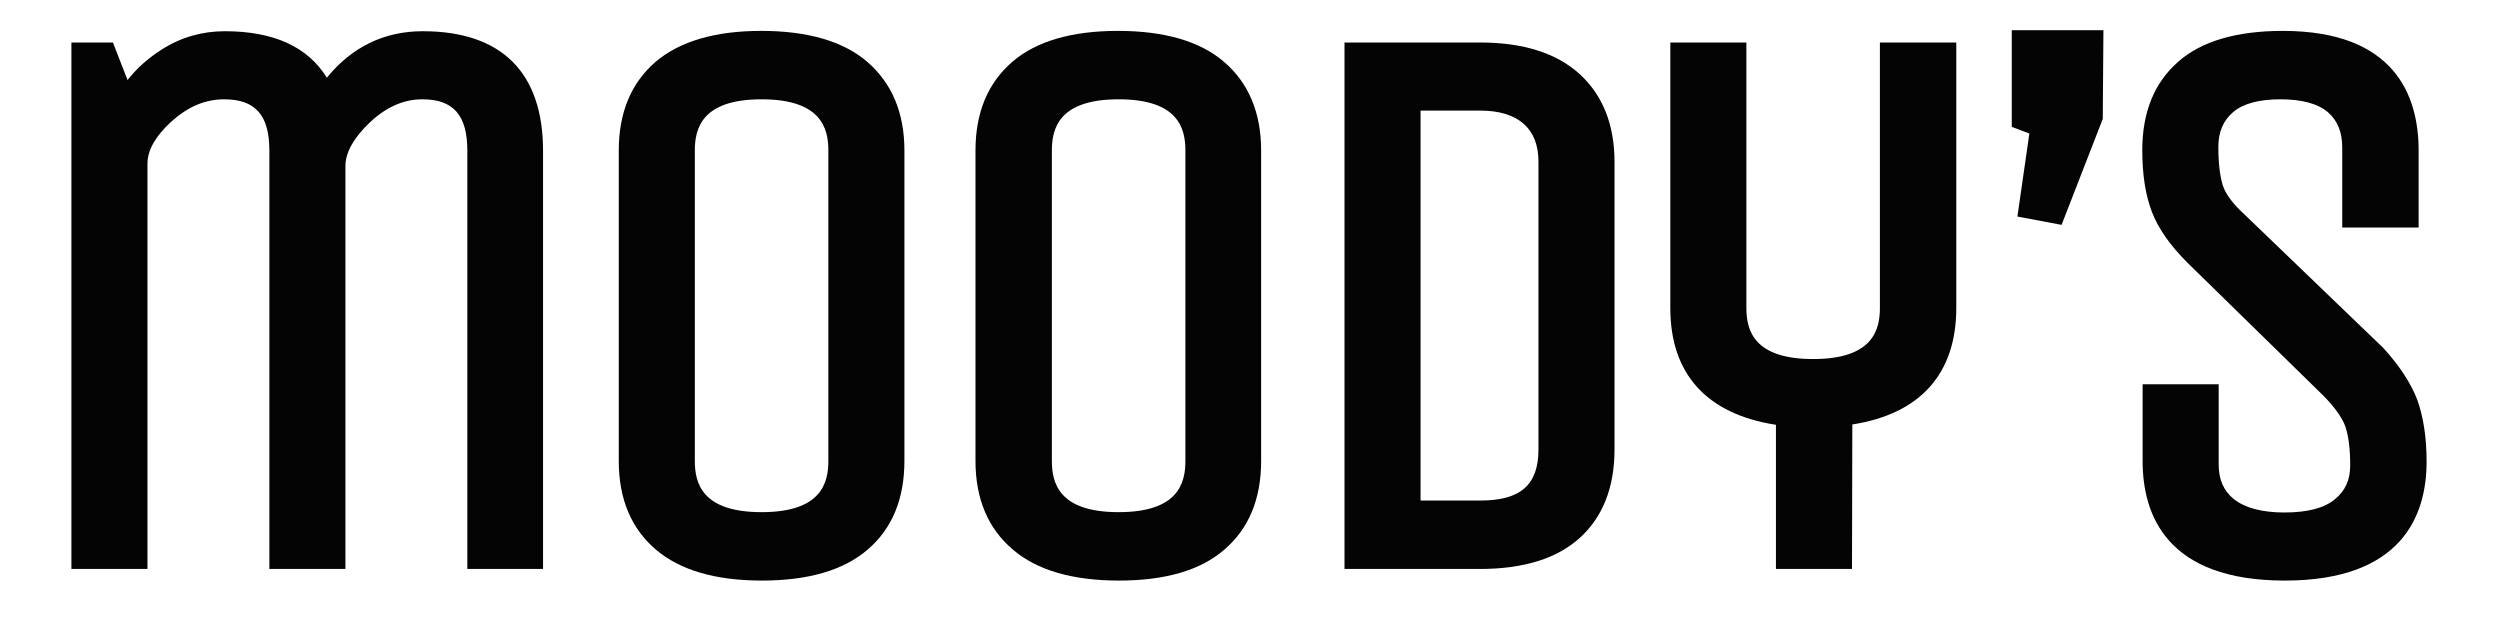
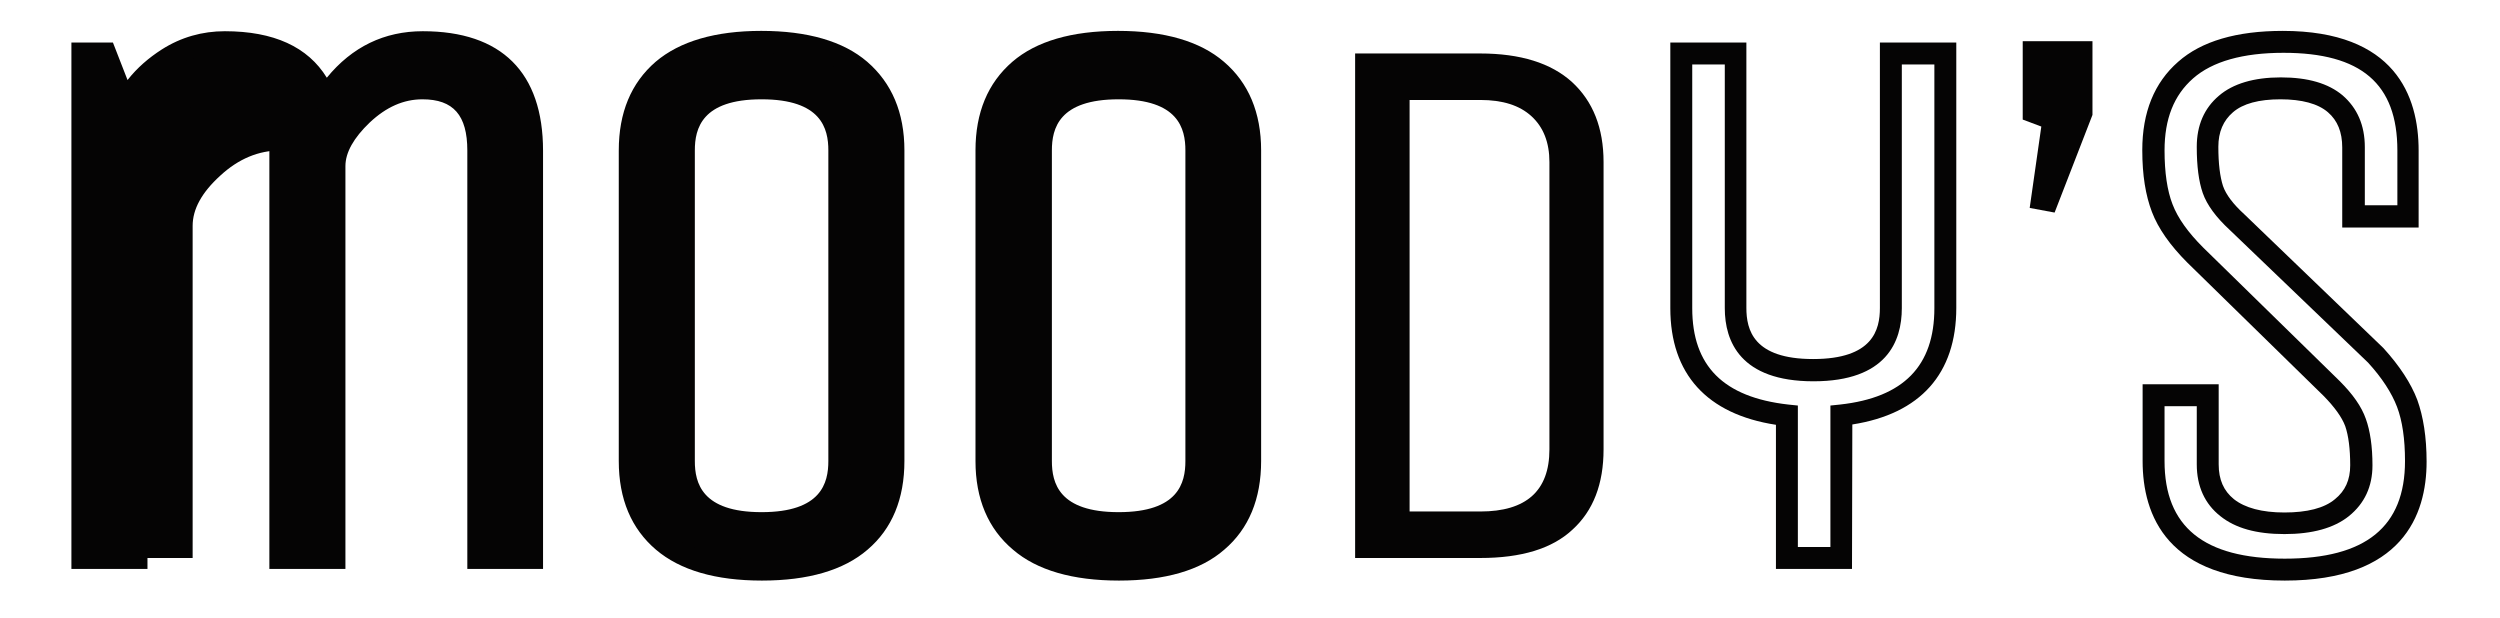
<svg xmlns="http://www.w3.org/2000/svg" version="1.1" id="Layer_1" x="0px" y="0px" viewBox="0 0 752.7 186" style="enable-background:new 0 0 752.7 186;" xml:space="preserve">
  <style type="text/css">
	.st0{fill:#050404;}
</style>
  <g>
    <g>
-       <path class="st0" d="M41.1,168H24.8V16.1h7l5.8,15c3.3-5.6,7.6-10.1,12.9-13.4c5.3-3.4,11-5,17.3-5c15.7,0,25.8,5.7,30.2,17.1    c7.5-11.4,17.3-17.1,29.4-17.1c22,0,32.9,10.9,32.9,32.7V168H144V45.3c0-12.5-5.6-18.7-16.8-18.7c-6.5,0-12.6,2.7-18.1,7.9    c-5.5,5.3-8.3,10.4-8.3,15.4v118H84.4V45.3c0-12.5-5.6-18.7-16.8-18.7c-6.5,0-12.6,2.5-18.1,7.6c-5.6,5.1-8.3,10.1-8.3,15.1V168    H41.1z" />
+       <path class="st0" d="M41.1,168H24.8V16.1h7l5.8,15c3.3-5.6,7.6-10.1,12.9-13.4c5.3-3.4,11-5,17.3-5c15.7,0,25.8,5.7,30.2,17.1    c7.5-11.4,17.3-17.1,29.4-17.1c22,0,32.9,10.9,32.9,32.7V168H144V45.3c0-12.5-5.6-18.7-16.8-18.7c-6.5,0-12.6,2.7-18.1,7.9    c-5.5,5.3-8.3,10.4-8.3,15.4v118H84.4V45.3c-6.5,0-12.6,2.5-18.1,7.6c-5.6,5.1-8.3,10.1-8.3,15.1V168    H41.1z" />
      <path class="st0" d="M163.6,171.3h-22.9v-126c0-10.6-4.2-15.4-13.5-15.4c-5.7,0-10.9,2.3-15.9,7c-4.8,4.6-7.3,9-7.3,13.1v121.3    H81.1v-126c0-10.6-4.2-15.4-13.6-15.4c-5.7,0-10.9,2.2-15.9,6.7c-4.8,4.4-7.2,8.6-7.2,12.7v122H21.5V12.8H34l4.4,11.3    c2.9-3.7,6.4-6.7,10.3-9.2c5.8-3.7,12.2-5.5,19-5.5c14.7,0,25,4.7,30.7,14c7.6-9.3,17.3-14,28.9-14c23.7,0,36.2,12.4,36.2,36    v125.9H163.6z M147.2,164.7h9.8V45.3c0-20.1-9.4-29.4-29.7-29.4c-11.1,0-19.8,5.1-26.7,15.6l-3.5,5.4l-2.3-6    c-3.8-10.1-12.7-15-27-15c-5.6,0-10.8,1.5-15.5,4.5c-4.8,3.1-8.8,7.2-11.8,12.3L37,38.6l-7.5-19.2H28v145.3h9.8V49.3    c0-6,3.2-11.9,9.4-17.5c6.1-5.6,13-8.4,20.3-8.4c13,0,20.1,7.8,20.1,22v119.4h9.8V50c0-5.9,3.1-11.9,9.3-17.8    c6.2-5.9,13-8.9,20.4-8.9c13,0,20.1,7.8,20.1,22L147.2,164.7L147.2,164.7z" />
    </g>
    <g>
      <path class="st0" d="M269,45.3v93.5c0,10.4-3.3,18.5-9.9,24.2s-16.5,8.5-29.7,8.5c-13.1,0-23.1-2.8-29.8-8.5s-10.1-13.7-10.1-24.2    V45.3c0-10.4,3.3-18.5,9.9-24.2c6.7-5.7,16.5-8.5,29.7-8.5s23.1,2.8,29.8,8.5C265.6,26.8,269,34.9,269,45.3z M252.6,138.8V45.3    c0-12.5-7.8-18.7-23.4-18.7s-23.4,6.2-23.4,18.7v93.5c0,12.5,7.8,18.7,23.4,18.7C244.9,157.5,252.6,151.3,252.6,138.8z" />
      <path class="st0" d="M229.4,174.8c-13.9,0-24.6-3.1-31.9-9.3c-7.4-6.3-11.2-15.2-11.2-26.7V45.3c0-11.4,3.7-20.3,11.1-26.7    c7.3-6.2,18-9.3,31.8-9.3c13.9,0,24.7,3.1,31.9,9.3c7.4,6.4,11.2,15.3,11.2,26.7v93.5c0,11.4-3.7,20.4-11.1,26.7    C254,171.7,243.3,174.8,229.4,174.8z M229.1,15.9c-12.3,0-21.5,2.6-27.6,7.7c-5.9,5.1-8.8,12.2-8.8,21.7v93.5    c0,9.5,2.9,16.6,8.9,21.7c6.1,5.2,15.4,7.8,27.7,7.8s21.6-2.6,27.6-7.7c5.9-5.1,8.8-12.2,8.8-21.7V45.3c0-9.5-2.9-16.6-8.9-21.7    C250.8,18.5,241.4,15.9,229.1,15.9z M229.3,160.8c-22.1,0-26.7-12-26.7-22V45.3c0-10,4.6-22,26.7-22c22,0,26.7,11.9,26.7,22v93.5    C255.9,148.8,251.3,160.8,229.3,160.8z M229.3,29.9c-18,0-20.1,8.8-20.1,15.4v93.5c0,6.6,2.1,15.4,20.1,15.4s20.1-8.8,20.1-15.4    V45.3C249.4,38.7,247.3,29.9,229.3,29.9z" />
    </g>
    <g>
      <path class="st0" d="M376.5,45.3v93.5c0,10.4-3.3,18.5-9.9,24.2s-16.5,8.5-29.7,8.5s-23.1-2.8-29.8-8.5    c-6.7-5.7-10.1-13.7-10.1-24.2V45.3c0-10.4,3.3-18.5,10-24.2c6.6-5.7,16.5-8.5,29.7-8.5s23.1,2.8,29.8,8.5    C373.2,26.8,376.5,34.9,376.5,45.3z M360.1,138.8V45.3c0-12.5-7.8-18.7-23.4-18.7s-23.4,6.2-23.4,18.7v93.5    c0,12.5,7.8,18.7,23.4,18.7C352.3,157.5,360.1,151.3,360.1,138.8z" />
      <path class="st0" d="M336.9,174.8c-13.9,0-24.7-3.1-31.9-9.3c-7.5-6.3-11.3-15.3-11.3-26.7V45.3c0-11.4,3.7-20.3,11.1-26.7    c7.2-6.2,17.9-9.3,31.8-9.3s24.7,3.1,31.9,9.3c7.4,6.3,11.2,15.3,11.2,26.7v93.5c0,11.4-3.7,20.4-11.1,26.7    C361.5,171.7,350.8,174.8,336.9,174.8z M336.6,15.9c-12.3,0-21.6,2.6-27.5,7.7s-8.8,12.2-8.8,21.7v93.5c0,9.5,2.9,16.6,8.9,21.7    c6,5.2,15.3,7.8,27.7,7.8c12.3,0,21.6-2.6,27.5-7.7c5.9-5.1,8.8-12.2,8.8-21.7V45.3c0-9.5-2.9-16.6-8.9-21.7    C358.3,18.5,349,15.9,336.6,15.9z M336.8,160.8c-22,0-26.6-12-26.6-22V45.3c0-10,4.6-22,26.6-22s26.7,11.9,26.7,22v93.5    C363.4,148.8,358.8,160.8,336.8,160.8z M336.8,29.9c-18,0-20.1,8.8-20.1,15.4v93.5c0,6.6,2.1,15.4,20.1,15.4s20.1-8.8,20.1-15.4    V45.3C356.9,38.7,354.8,29.9,336.8,29.9z" />
    </g>
    <g>
      <path class="st0" d="M445.7,168H408V16.1h37.6c12.2,0,21.4,2.9,27.7,8.6c6.3,5.8,9.5,13.8,9.5,24.1v86.5c0,10.4-3.1,18.5-9.4,24.2    C467.3,165.2,458,168,445.7,168z M466.5,135.3V48.8c0-5.9-1.8-10.5-5.4-13.8s-8.7-4.9-15.4-4.9h-21.3V154h21.3    C459.5,154,466.5,147.8,466.5,135.3z" />
-       <path class="st0" d="M445.7,171.3h-40.9V12.8h40.9c12.9,0,23,3.2,29.9,9.5c7,6.4,10.5,15.3,10.5,26.5v86.5    c0,11.4-3.5,20.3-10.4,26.6C468.9,168.1,458.8,171.3,445.7,171.3z M411.3,164.7h34.4c11.4,0,20-2.6,25.6-7.7    c5.6-5.1,8.3-12.2,8.3-21.7V48.8c0-9.4-2.7-16.5-8.4-21.7c-5.7-5.2-14.2-7.8-25.5-7.8h-34.4V164.7z M445.7,157.3h-24.5V26.8h24.5    c7.5,0,13.4,1.9,17.6,5.8c4.3,3.9,6.4,9.3,6.4,16.2v86.5C469.8,145.3,465.6,157.3,445.7,157.3z M427.7,150.7h18    c12.1,0,17.5-4.7,17.5-15.4V48.8c0-5-1.4-8.7-4.3-11.4c-3-2.7-7.4-4.1-13.2-4.1h-18V150.7z" />
    </g>
    <g>
-       <path class="st0" d="M554.4,168H538v-43c-21.2-2.3-31.8-13.1-31.8-32.2V16.1h16.4v76.7c0,12.5,7.8,18.7,23.4,18.7    c15.6,0,23.4-6.3,23.4-18.7V16.1h16.4v76.7c0,19.2-10.4,29.9-31.3,32.2v43H554.4z" />
      <path class="st0" d="M557.6,171.3h-22.9v-43.4c-20.8-3.2-31.8-15.3-31.8-35.1v-80h22.9v79.9c0,6.6,2.1,15.4,20.1,15.4    S566,99.3,566,92.7V12.8h23v79.9c0,19.8-10.8,31.9-31.3,35.1L557.6,171.3L557.6,171.3z M541.3,164.7h9.8v-42.6l2.9-0.3    c19.1-2.1,28.4-11.6,28.4-29V19.4h-9.8v73.4c0,10-4.6,22-26.6,22s-26.7-12-26.7-22V19.4h-9.8v73.4c0,17.4,9.4,26.8,28.9,29    l2.9,0.3L541.3,164.7L541.3,164.7z" />
    </g>
    <g>
      <path class="st0" d="M609,12.4h21v22.2L618.6,64l-7.5-1.4l3.5-24.5L609,36V12.4z" />
-       <path class="st0" d="M620.7,67.7l-13.3-2.5l3.6-25l-5.3-2V9.1h27.6l-0.2,26.7L620.7,67.7z M614.8,60l1.7,0.3L626.7,34V15.6h-14.5    v18l6,2.3L614.8,60z" />
    </g>
    <g>
-       <path class="st0" d="M727.3,138.8c0,21.8-13.2,32.7-39.5,32.7s-39.5-10.9-39.5-32.7v-19.9h16.3v20.8c0,5.6,1.9,10,5.9,13.1    c3.9,3.1,9.6,4.7,17.3,4.7c7.6,0,13.4-1.6,17.3-4.7c3.9-3.1,5.8-7.4,5.8-12.7c0-5.4-0.6-9.7-1.7-12.9c-1.2-3.2-3.6-6.6-7.1-10.2    L661,76.9c-4.8-4.8-8.2-9.6-9.9-14.1c-1.8-4.6-2.7-10.4-2.7-17.4c0-10.4,3.2-18.5,9.7-24.2s16.2-8.5,29.3-8.5    c25.1,0,37.6,10.9,37.6,32.7v19.9h-16.4V44.4c0-5.6-1.8-10-5.5-13.1s-9.1-4.7-16.5-4.7c-7.3,0-12.8,1.6-16.5,4.7    s-5.5,7.4-5.5,12.9s0.5,9.7,1.6,12.8s3.5,6.4,7.3,9.8l41.8,40.2c4.5,5,7.7,9.8,9.4,14.4C726.5,126,727.3,131.8,727.3,138.8z" />
      <path class="st0" d="M687.9,174.8c-35.4,0-42.8-19.6-42.8-36v-23.1H668v24.1c0,4.6,1.5,8,4.6,10.5c3.3,2.6,8.4,4,15.2,4    s12-1.3,15.2-4c3.1-2.5,4.6-5.8,4.6-10.2c0-4.9-0.5-8.9-1.5-11.8c-1-2.7-3.2-5.7-6.4-9l-41.1-40.2c-5.2-5.2-8.8-10.3-10.7-15.3    s-2.9-11-2.9-18.6c0-11.4,3.6-20.3,10.8-26.6c7-6.2,17.6-9.3,31.5-9.3c33.8,0,40.9,19.6,40.9,36v23.2h-23V44.4    c0-4.6-1.4-8.1-4.3-10.6c-3-2.6-7.9-3.9-14.3-3.9c-6.5,0-11.3,1.3-14.3,3.9c-2.9,2.5-4.4,5.9-4.4,10.4c0,5.1,0.5,9,1.4,11.8    c0.9,2.6,3.1,5.5,6.4,8.5l41.9,40.3c4.9,5.4,8.3,10.6,10.2,15.6c1.8,5,2.8,11.2,2.8,18.6C730.6,155.2,723.2,174.8,687.9,174.8z     M651.7,122.2v16.6c0,19.8,11.8,29.4,36.2,29.4s36.2-9.6,36.2-29.4c0-6.6-0.8-12.1-2.4-16.3c-1.6-4.2-4.5-8.7-8.7-13.3l-41.7-40    c-4-3.7-6.8-7.4-8.1-11.1c-1.2-3.5-1.8-8-1.8-13.9c0-6.4,2.2-11.6,6.7-15.4c4.2-3.6,10.5-5.5,18.6-5.5c8.2,0,14.3,1.8,18.6,5.4    c4.4,3.8,6.7,9,6.7,15.6v17.5h9.8V45.3c0-20.1-10.9-29.4-34.3-29.4c-12.2,0-21.4,2.6-27.2,7.7s-8.6,12.2-8.6,21.7    c0,6.6,0.8,12.1,2.4,16.2c1.6,4.2,4.7,8.5,9.2,13l41.1,40.2c4,4,6.6,7.7,7.9,11.4c1.3,3.6,2,8.3,2,14c0,6.4-2.4,11.5-7.1,15.3    c-4.5,3.6-11,5.4-19.4,5.4c-8.5,0-14.8-1.8-19.3-5.4c-4.7-3.7-7.1-9-7.1-15.6v-17.5h-9.7L651.7,122.2L651.7,122.2z" />
    </g>
  </g>
</svg>